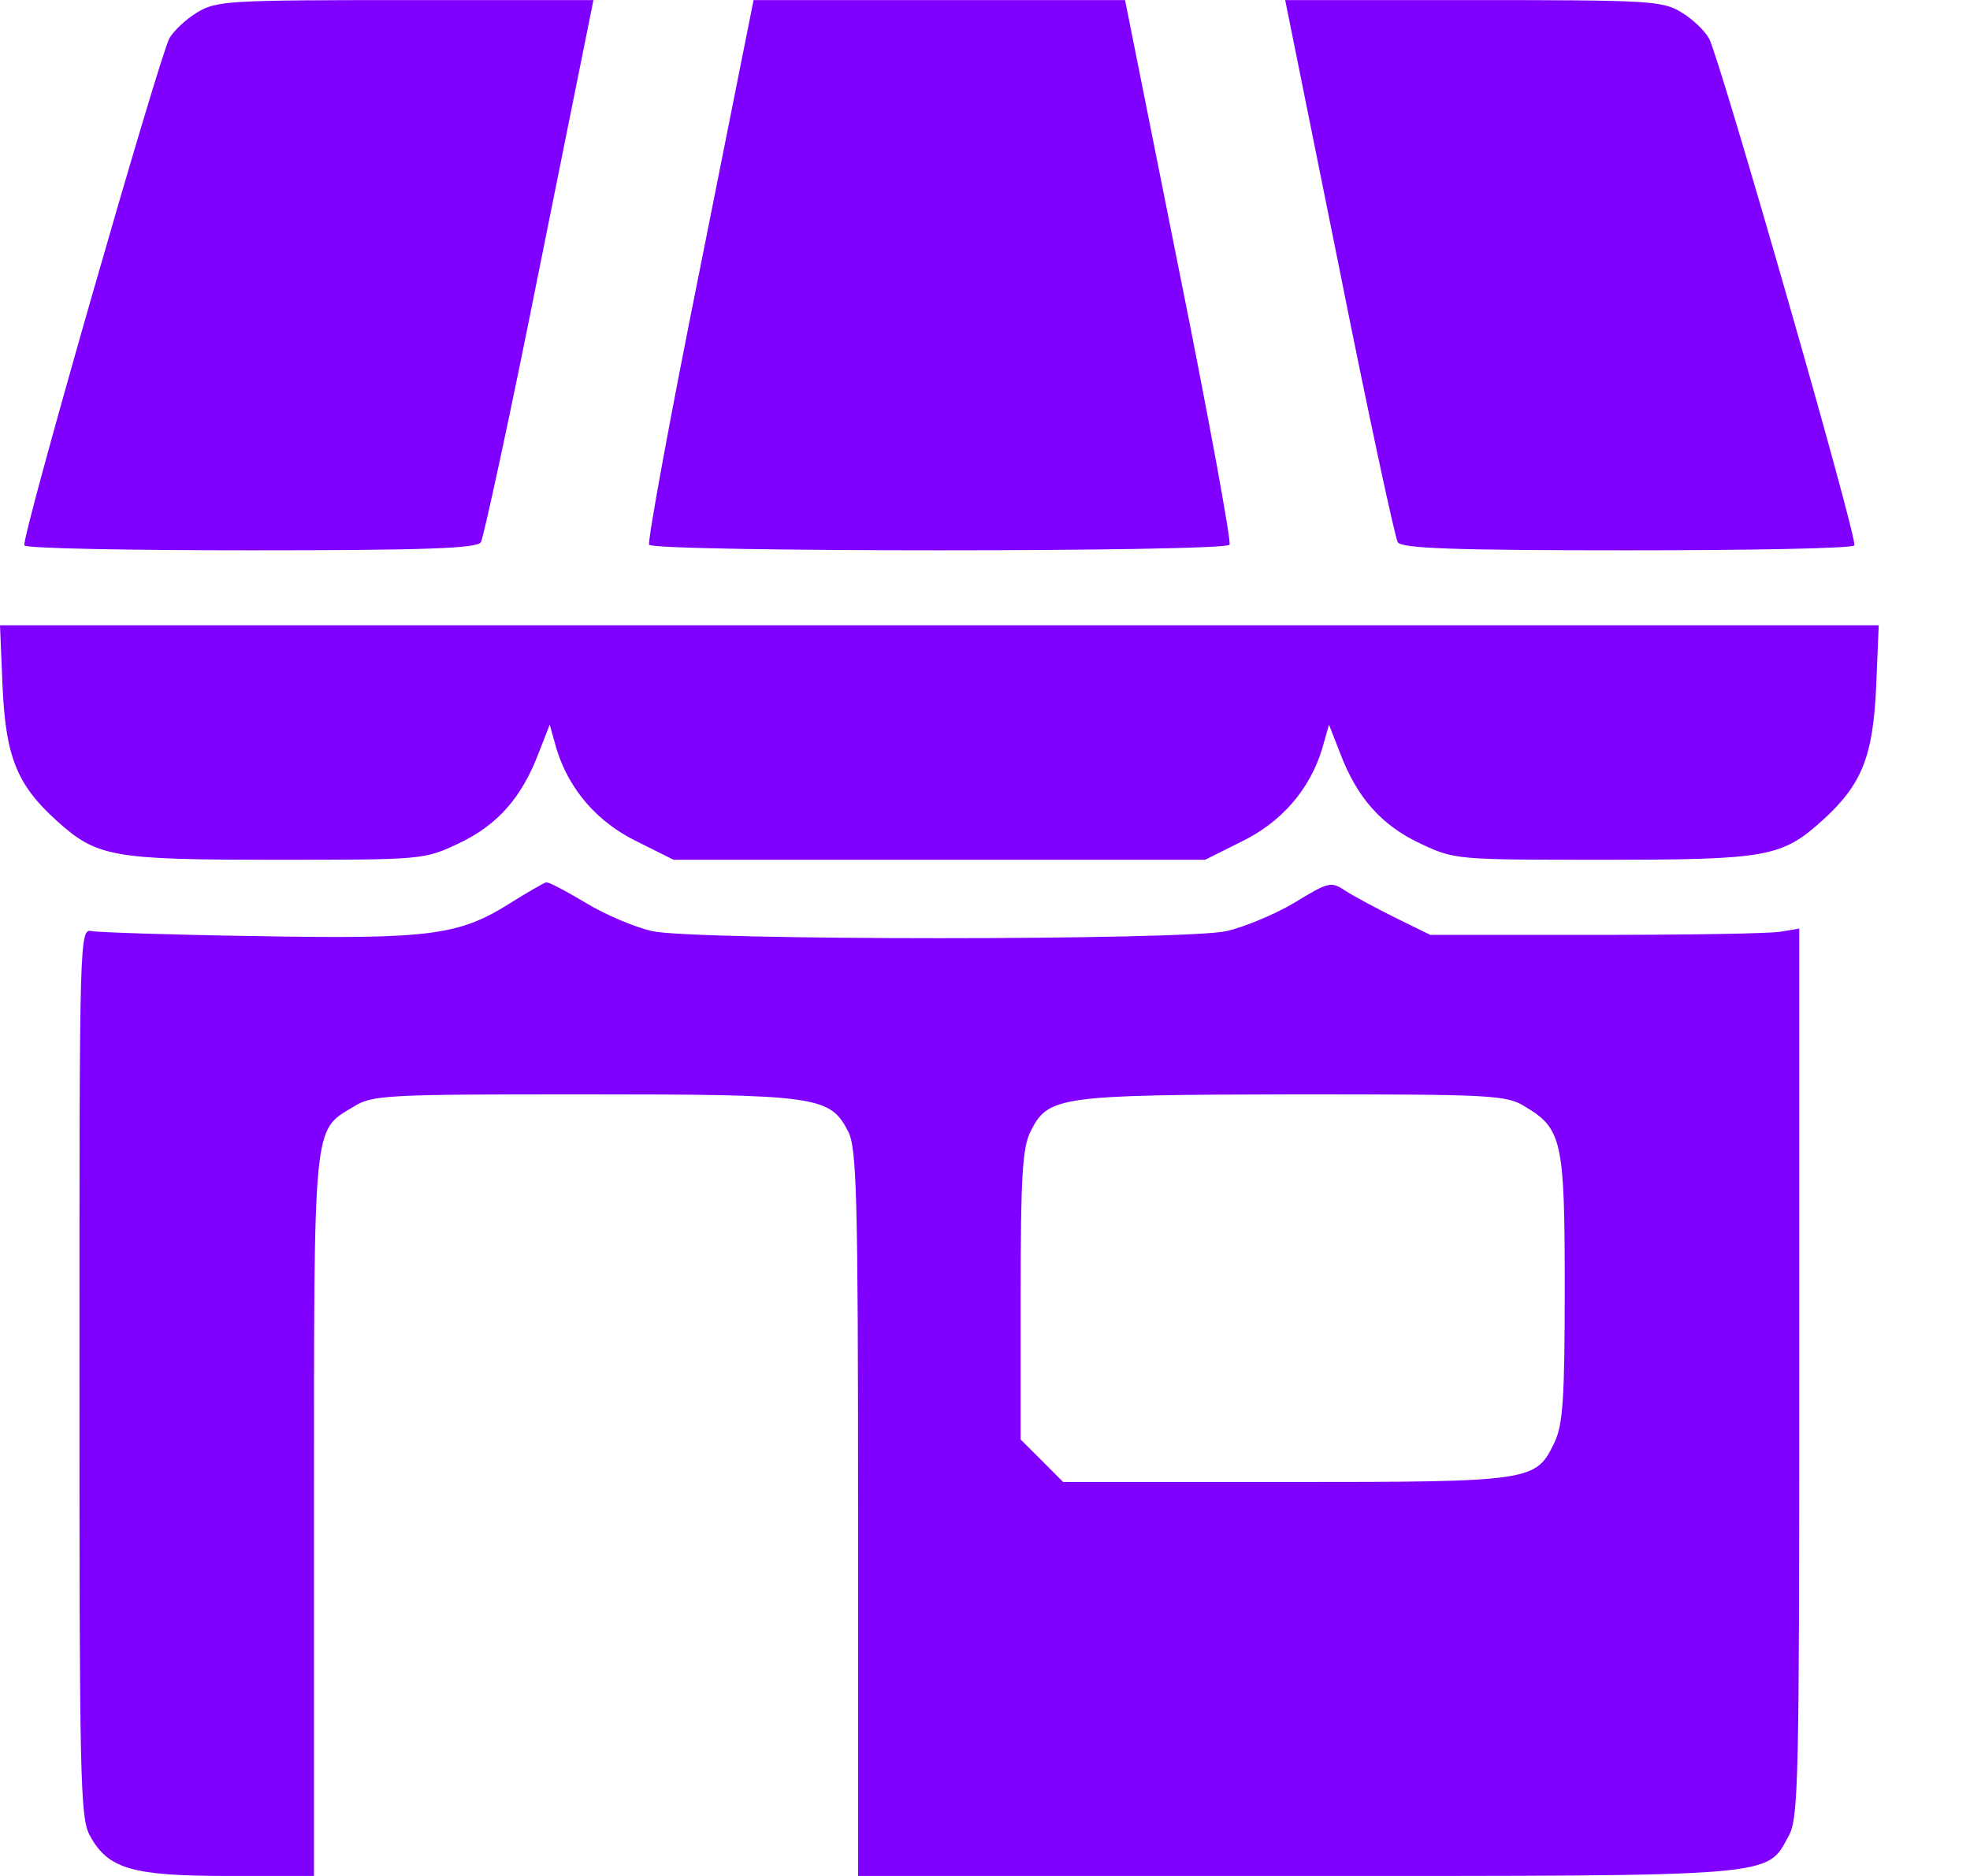
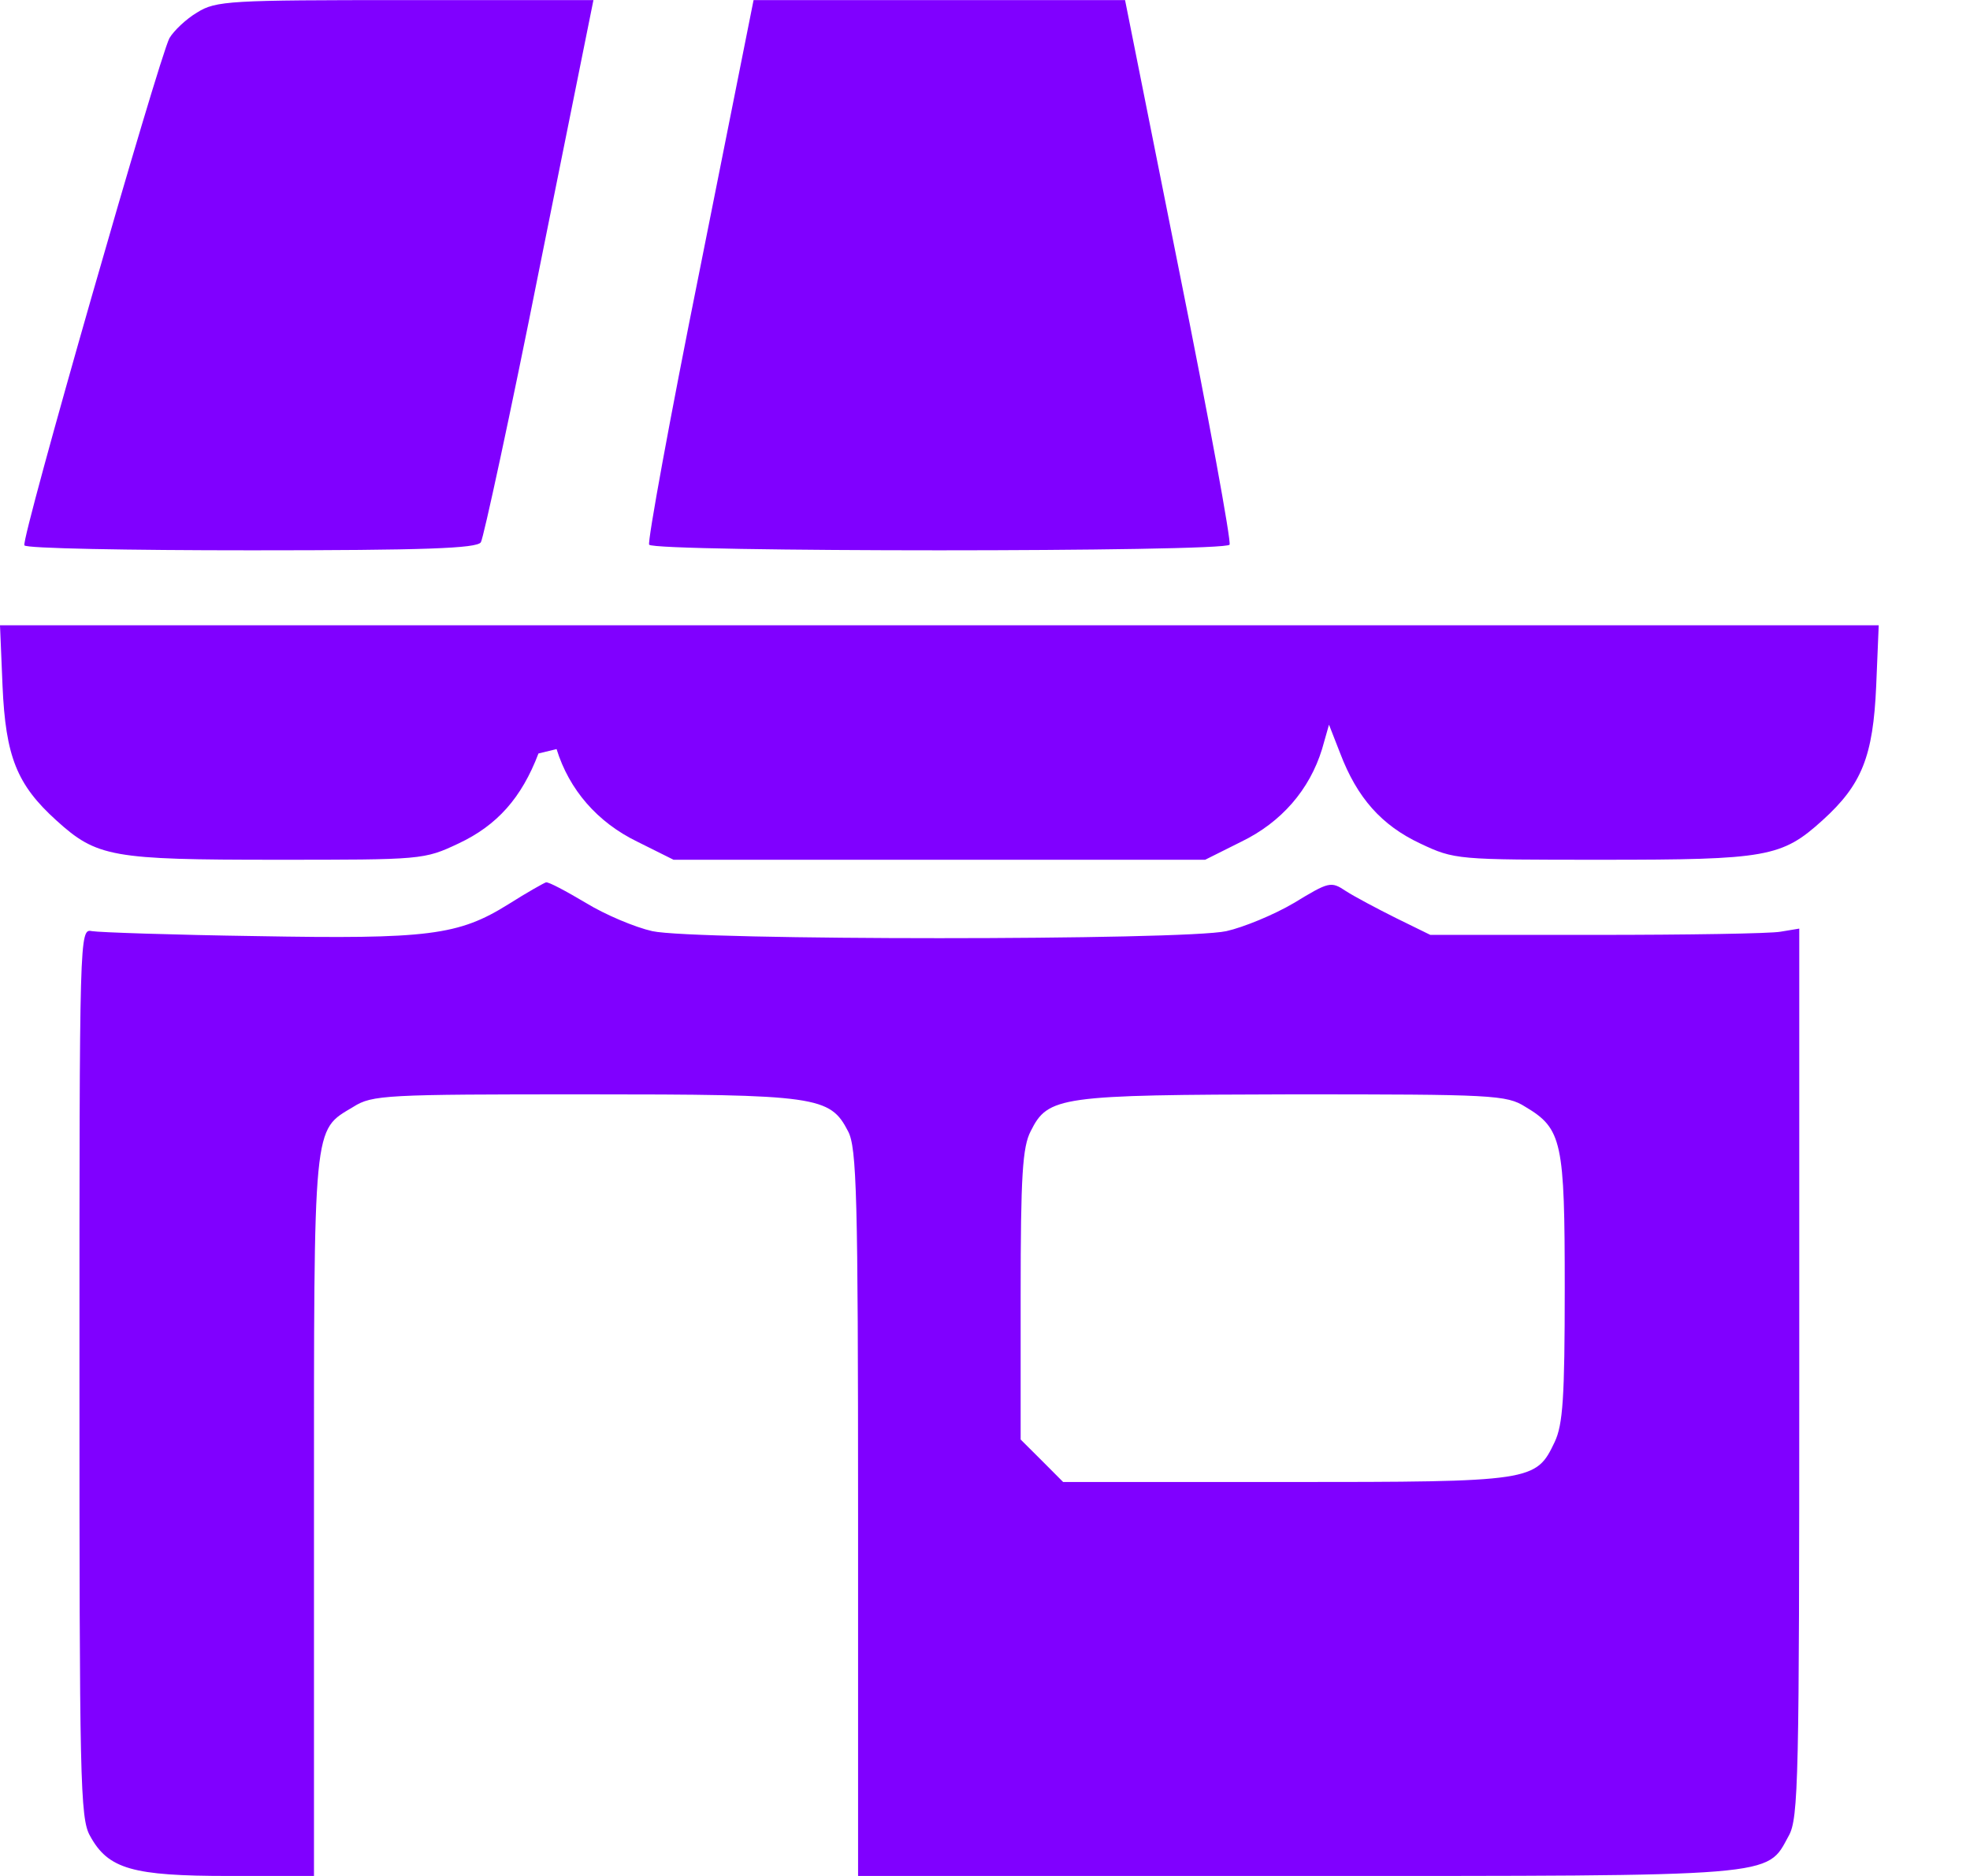
<svg xmlns="http://www.w3.org/2000/svg" width="21" height="20" viewBox="0 0 21 20" fill="none">
  <path d="M2.1 0.134C1.986 0.201 1.853 0.327 1.806 0.407C1.693 0.621 0.22 5.754 0.26 5.814C0.273 5.847 1.366 5.867 2.68 5.867C4.52 5.867 5.086 5.847 5.126 5.781C5.153 5.741 5.44 4.421 5.753 2.847L6.326 0.001H4.32C2.453 0.001 2.3 0.007 2.1 0.134Z" fill="#8000FF" />
  <path d="M7.46 2.874C7.14 4.461 6.9 5.781 6.92 5.807C6.967 5.887 13.06 5.887 13.107 5.807C13.127 5.781 12.887 4.461 12.567 2.874L11.993 0.001H10.013H8.033L7.46 2.874Z" fill="#8000FF" />
-   <path d="M14.274 2.847C14.587 4.421 14.873 5.741 14.9 5.781C14.94 5.847 15.507 5.867 17.347 5.867C18.66 5.867 19.753 5.847 19.767 5.814C19.807 5.754 18.334 0.627 18.22 0.414C18.174 0.327 18.04 0.201 17.927 0.134C17.727 0.007 17.573 0.001 15.707 0.001H13.7L14.274 2.847Z" fill="#8000FF" />
-   <path d="M0.027 7.313C0.06 8.066 0.18 8.366 0.6 8.746C1.033 9.139 1.193 9.166 2.947 9.166C4.5 9.166 4.52 9.166 4.887 8.993C5.3 8.799 5.56 8.506 5.74 8.033L5.86 7.726L5.933 7.986C6.067 8.419 6.367 8.766 6.793 8.973L7.18 9.166H10.013H12.847L13.233 8.973C13.66 8.766 13.96 8.419 14.093 7.986L14.167 7.726L14.287 8.033C14.467 8.506 14.727 8.799 15.14 8.993C15.507 9.166 15.527 9.166 17.08 9.166C18.833 9.166 18.993 9.139 19.427 8.746C19.847 8.366 19.967 8.066 20 7.313L20.027 6.666H10.013H0L0.027 7.313Z" fill="#8000FF" />
+   <path d="M0.027 7.313C0.06 8.066 0.18 8.366 0.6 8.746C1.033 9.139 1.193 9.166 2.947 9.166C4.5 9.166 4.52 9.166 4.887 8.993C5.3 8.799 5.56 8.506 5.74 8.033L5.933 7.986C6.067 8.419 6.367 8.766 6.793 8.973L7.18 9.166H10.013H12.847L13.233 8.973C13.66 8.766 13.96 8.419 14.093 7.986L14.167 7.726L14.287 8.033C14.467 8.506 14.727 8.799 15.14 8.993C15.507 9.166 15.527 9.166 17.08 9.166C18.833 9.166 18.993 9.139 19.427 8.746C19.847 8.366 19.967 8.066 20 7.313L20.027 6.666H10.013H0L0.027 7.313Z" fill="#8000FF" />
  <path d="M5.42 9.64C4.887 9.973 4.567 10.013 2.733 9.98C1.84 9.967 1.053 9.94 0.98 9.927C0.847 9.9 0.847 9.933 0.847 14.633C0.847 18.967 0.853 19.387 0.96 19.573C1.153 19.927 1.413 20 2.44 20H3.347V16.167C3.347 11.927 3.333 12.06 3.767 11.8C3.967 11.673 4.113 11.667 6.233 11.667C8.713 11.667 8.847 11.687 9.04 12.06C9.133 12.233 9.147 12.747 9.147 16.133V20H13.82C18.993 20 18.827 20.013 19.067 19.573C19.173 19.387 19.18 18.967 19.18 14.633V9.9L18.98 9.933C18.873 9.953 17.987 9.967 17.013 9.967H15.247L14.88 9.787C14.68 9.687 14.44 9.56 14.347 9.5C14.187 9.393 14.167 9.4 13.793 9.627C13.58 9.753 13.253 9.887 13.073 9.927C12.627 10.027 7.4 10.027 6.953 9.927C6.773 9.887 6.453 9.753 6.247 9.627C6.033 9.5 5.847 9.4 5.82 9.407C5.8 9.413 5.62 9.513 5.42 9.64ZM16.26 11.8C16.653 12.033 16.68 12.173 16.68 13.733C16.68 14.907 16.66 15.187 16.573 15.373C16.373 15.793 16.347 15.8 13.707 15.8H11.333L11.107 15.573L10.88 15.347V13.807C10.88 12.533 10.9 12.227 10.987 12.06C11.173 11.687 11.293 11.673 13.78 11.667C15.913 11.667 16.06 11.673 16.26 11.8Z" fill="#8000FF" />
</svg>